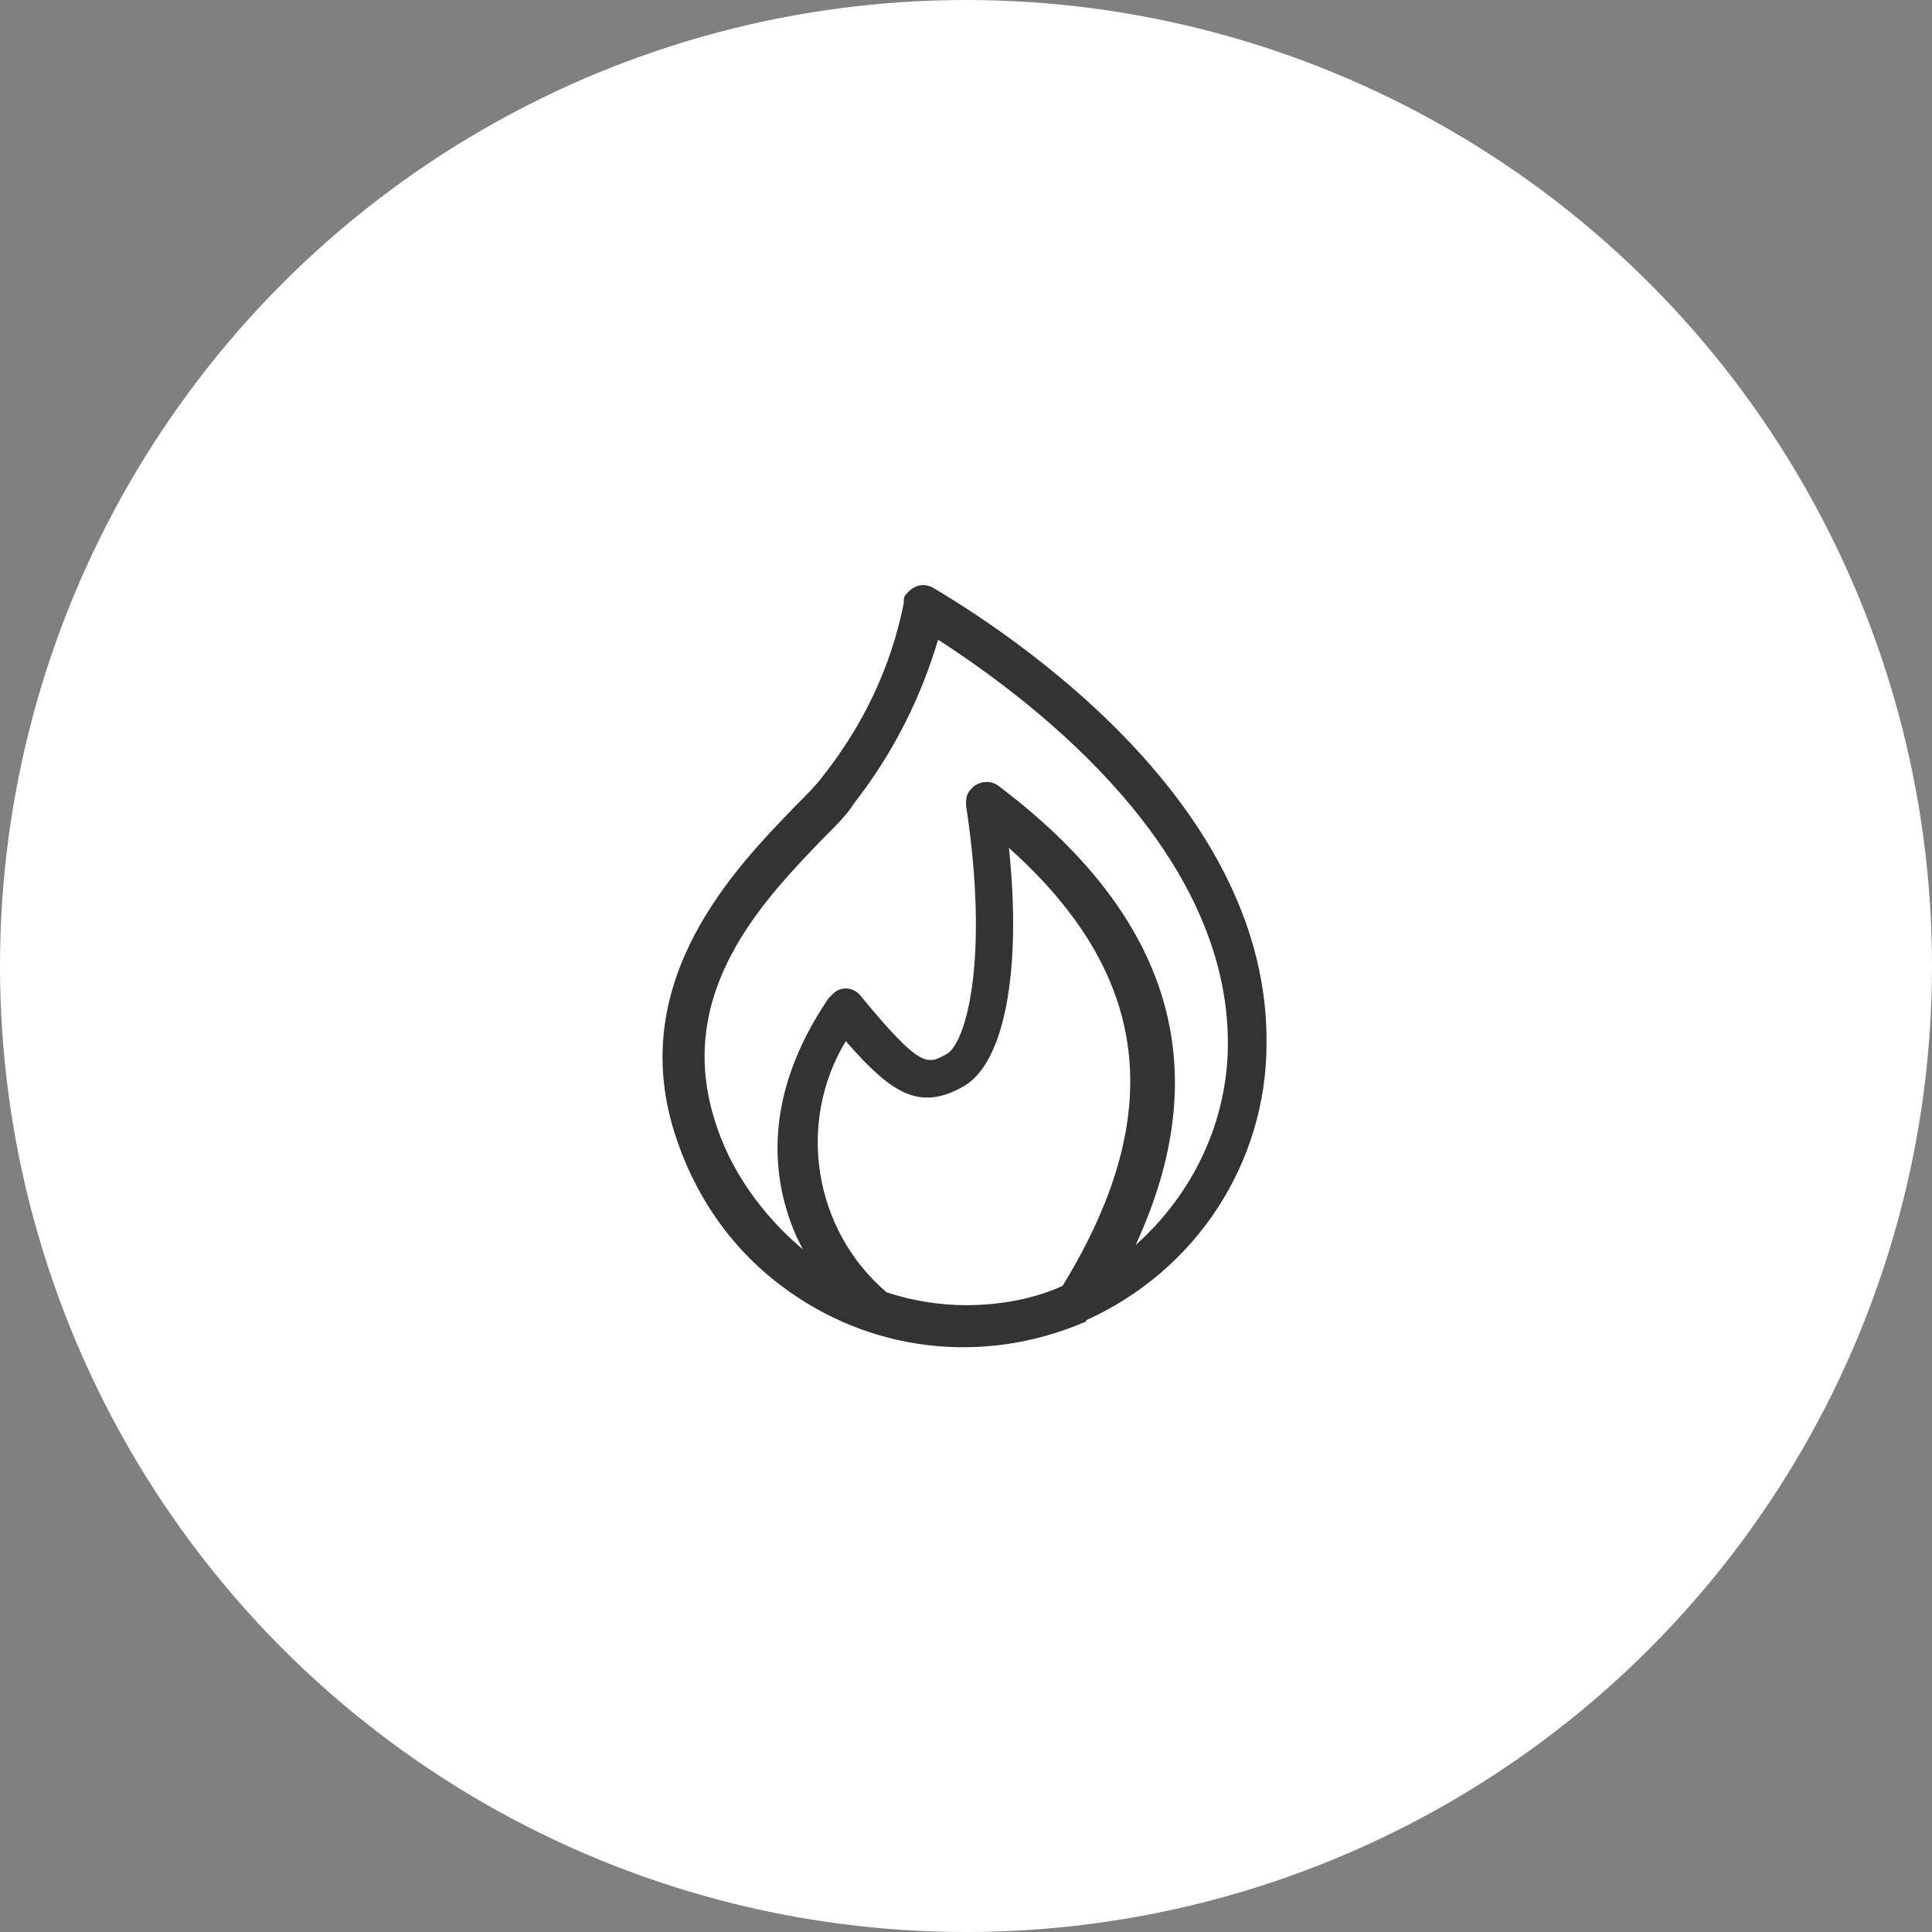
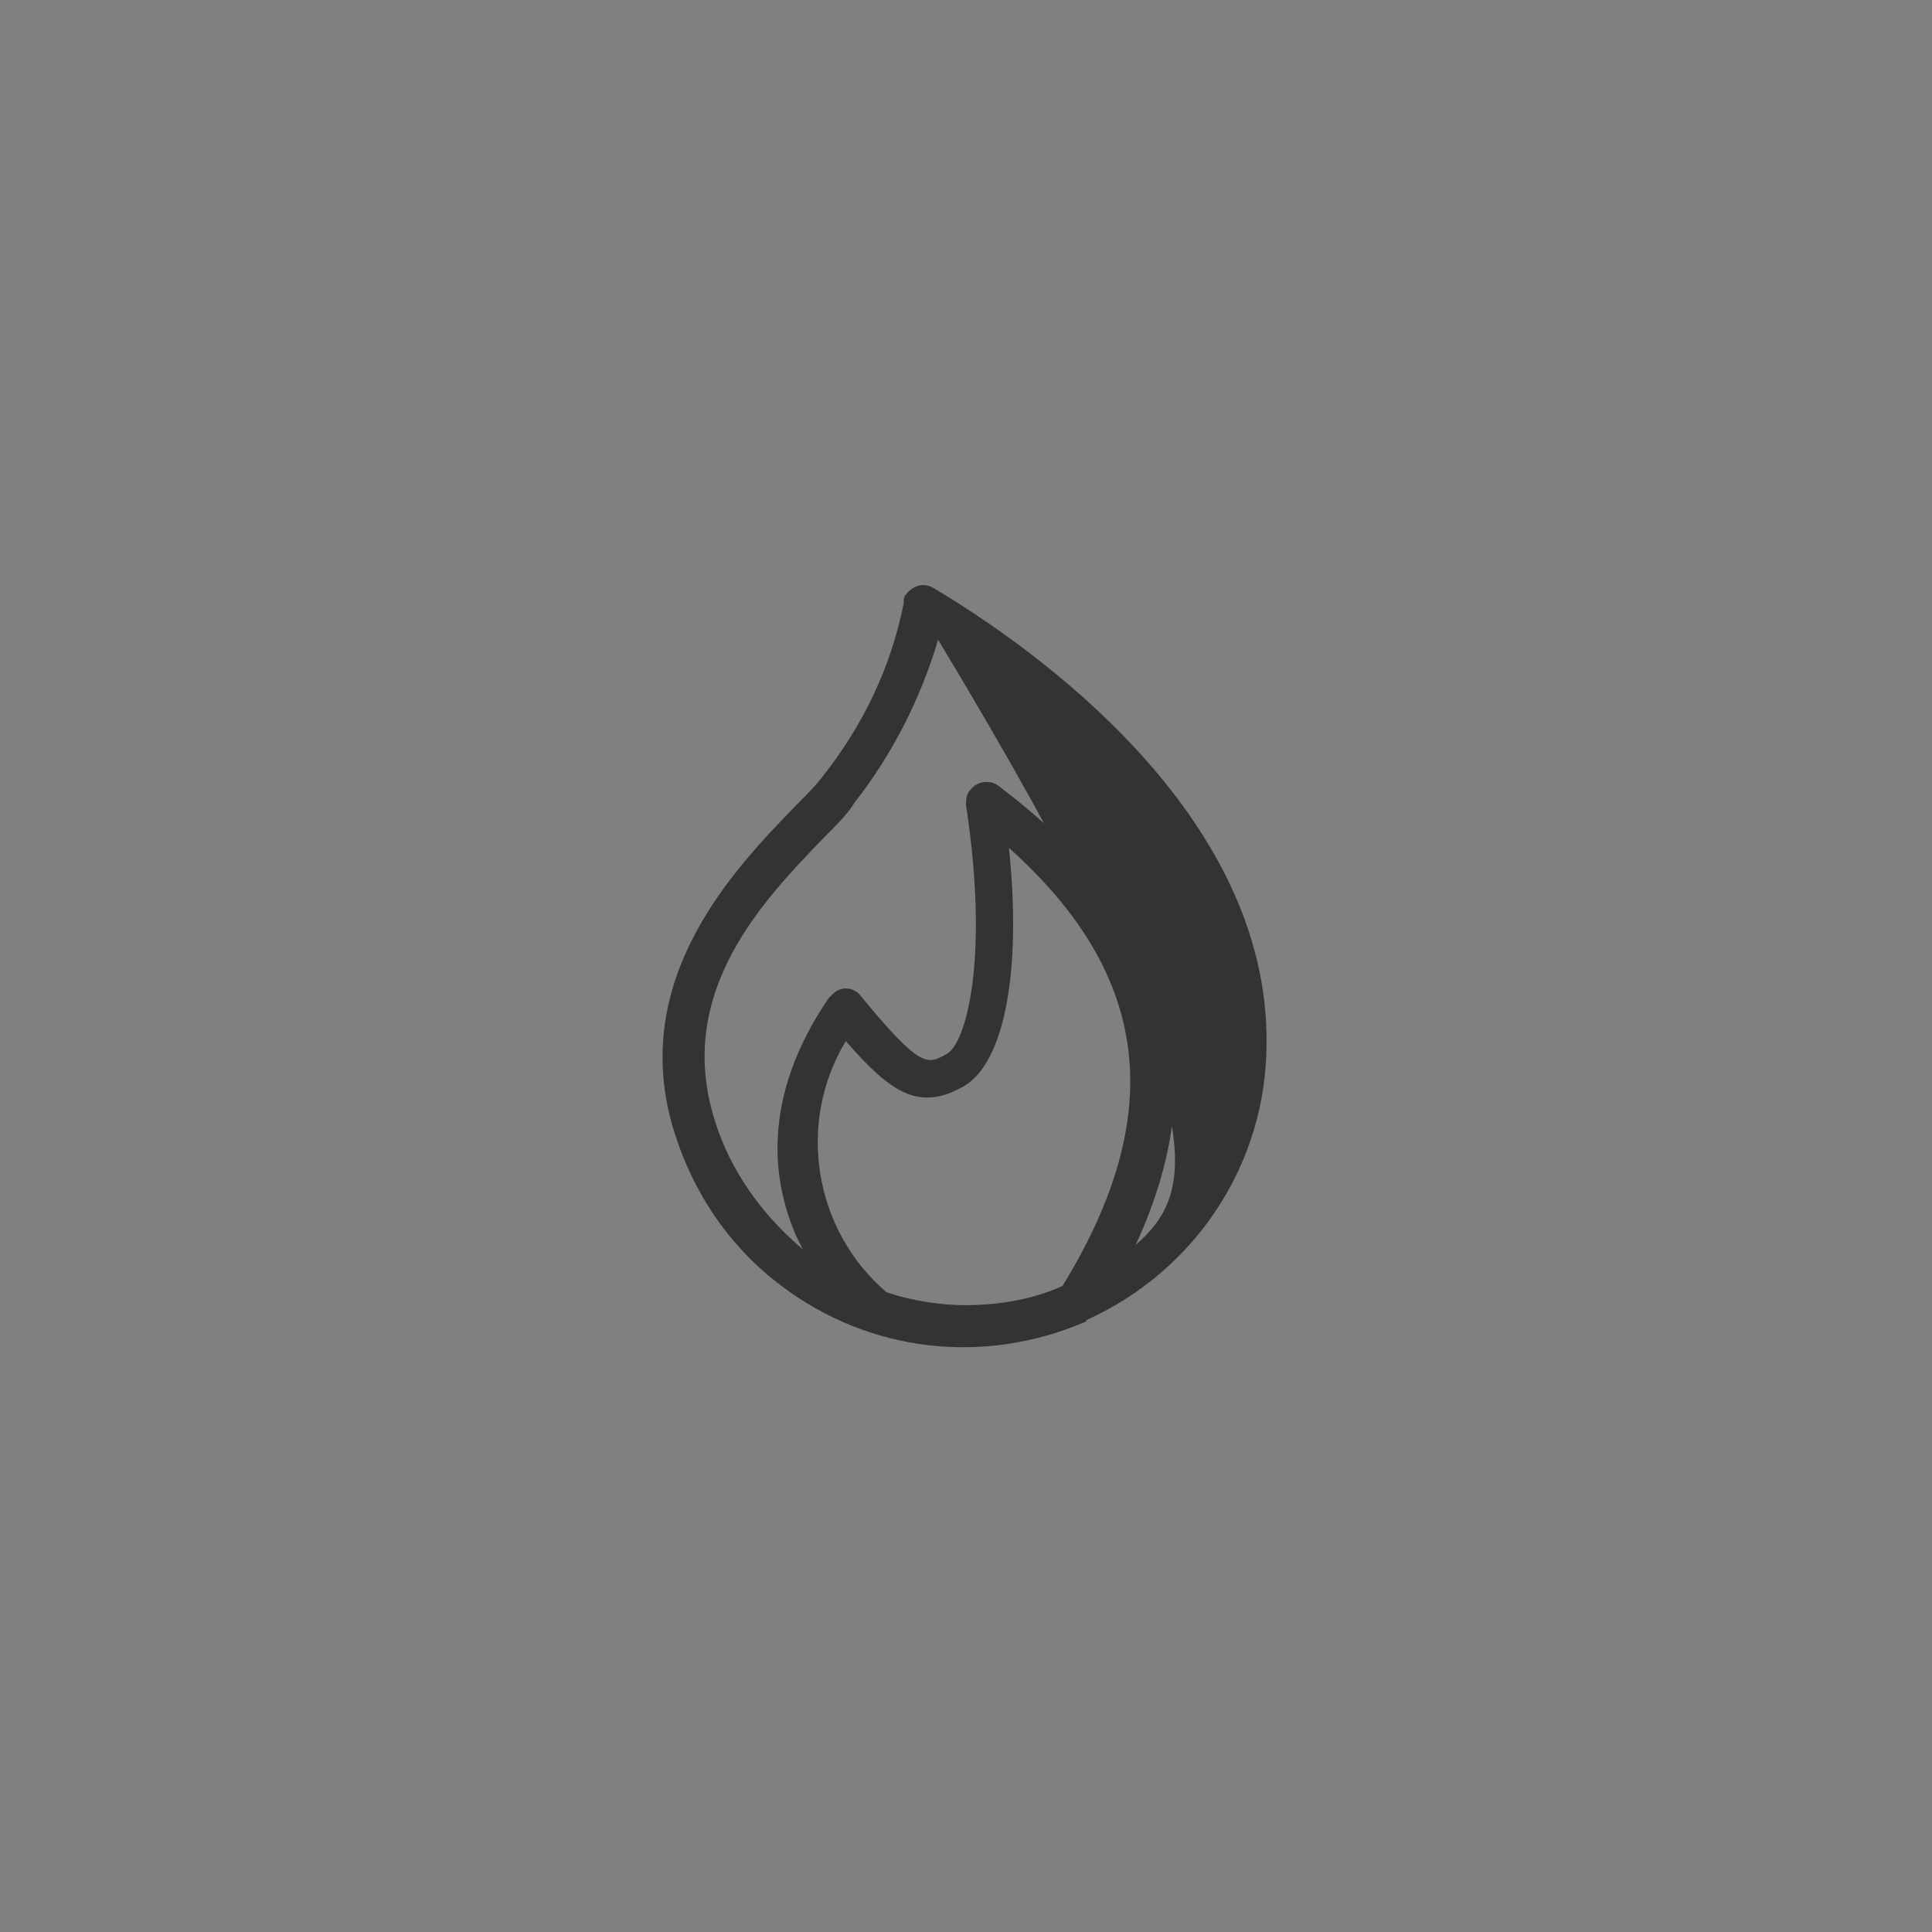
<svg xmlns="http://www.w3.org/2000/svg" version="1.1" id="Livello_1" x="0px" y="0px" width="90px" height="90px" viewBox="0 0 90 90" enable-background="new 0 0 90 90" xml:space="preserve">
  <rect x="0" y="0" width="90" height="90" fill="#808080" stroke="none" />
  <g transform="matrix(1, 0, 0, 1, 0, 0)">
-     <circle id="Ellipse_1-2" fill="#FFFFFF" cx="45" cy="45" r="45" />
-   </g>
-   <path id="Path_42" fill="#333333" d="M52.9,58c3.8-8.2,1.7-15.3-6.4-21.4c-0.4-0.3-1-0.2-1.3,0.2C45,37,45,37.3,45,37.5  c1.1,7.2,0,11.1-0.9,11.6s-1.2,0.7-4-2.7c-0.3-0.4-0.9-0.5-1.3-0.1c-0.1,0.1-0.1,0.1-0.2,0.2c-3.2,4.7-2.6,8.6-1.5,11.1  c0.1,0.2,0.2,0.4,0.3,0.6c-1.9-1.6-3.4-3.7-4.1-6c-1.9-6,2.3-10.3,5.1-13.2c0.6-0.6,1.1-1.1,1.4-1.6c1.8-2.3,3.1-4.9,3.9-7.6  c4.8,3.1,13.5,9.9,13.5,18.8C57.2,52.2,55.6,55.6,52.9,58 M45,60.8c-1.2,0-2.5-0.2-3.7-0.6c-3.4-2.9-4.2-7.9-1.9-11.7  c2.1,2.4,3.4,3.3,5.5,2.1c1.9-1.1,2.7-5.4,2.1-11.1c6.6,5.9,7.4,12.4,2.5,20.4C48.2,60.5,46.6,60.8,45,60.8 M43.5,27.4  c-0.5-0.3-1-0.1-1.3,0.3c-0.1,0.1-0.1,0.2-0.1,0.4c-0.6,3-1.9,5.7-3.8,8.1c-0.3,0.4-0.8,0.9-1.3,1.4c-2.7,2.8-7.8,8-5.6,15.1  c0.9,2.9,2.6,5.4,5,7.2c4.1,3.1,9.4,3.7,14.1,1.7c0,0,0.1,0,0.1-0.1c5.1-2.3,8.4-7.3,8.4-12.9C59.1,37.9,48.2,30.2,43.5,27.4" />
+     </g>
+   <path id="Path_42" fill="#333333" d="M52.9,58c3.8-8.2,1.7-15.3-6.4-21.4c-0.4-0.3-1-0.2-1.3,0.2C45,37,45,37.3,45,37.5  c1.1,7.2,0,11.1-0.9,11.6s-1.2,0.7-4-2.7c-0.3-0.4-0.9-0.5-1.3-0.1c-0.1,0.1-0.1,0.1-0.2,0.2c-3.2,4.7-2.6,8.6-1.5,11.1  c0.1,0.2,0.2,0.4,0.3,0.6c-1.9-1.6-3.4-3.7-4.1-6c-1.9-6,2.3-10.3,5.1-13.2c0.6-0.6,1.1-1.1,1.4-1.6c1.8-2.3,3.1-4.9,3.9-7.6  C57.2,52.2,55.6,55.6,52.9,58 M45,60.8c-1.2,0-2.5-0.2-3.7-0.6c-3.4-2.9-4.2-7.9-1.9-11.7  c2.1,2.4,3.4,3.3,5.5,2.1c1.9-1.1,2.7-5.4,2.1-11.1c6.6,5.9,7.4,12.4,2.5,20.4C48.2,60.5,46.6,60.8,45,60.8 M43.5,27.4  c-0.5-0.3-1-0.1-1.3,0.3c-0.1,0.1-0.1,0.2-0.1,0.4c-0.6,3-1.9,5.7-3.8,8.1c-0.3,0.4-0.8,0.9-1.3,1.4c-2.7,2.8-7.8,8-5.6,15.1  c0.9,2.9,2.6,5.4,5,7.2c4.1,3.1,9.4,3.7,14.1,1.7c0,0,0.1,0,0.1-0.1c5.1-2.3,8.4-7.3,8.4-12.9C59.1,37.9,48.2,30.2,43.5,27.4" />
</svg>